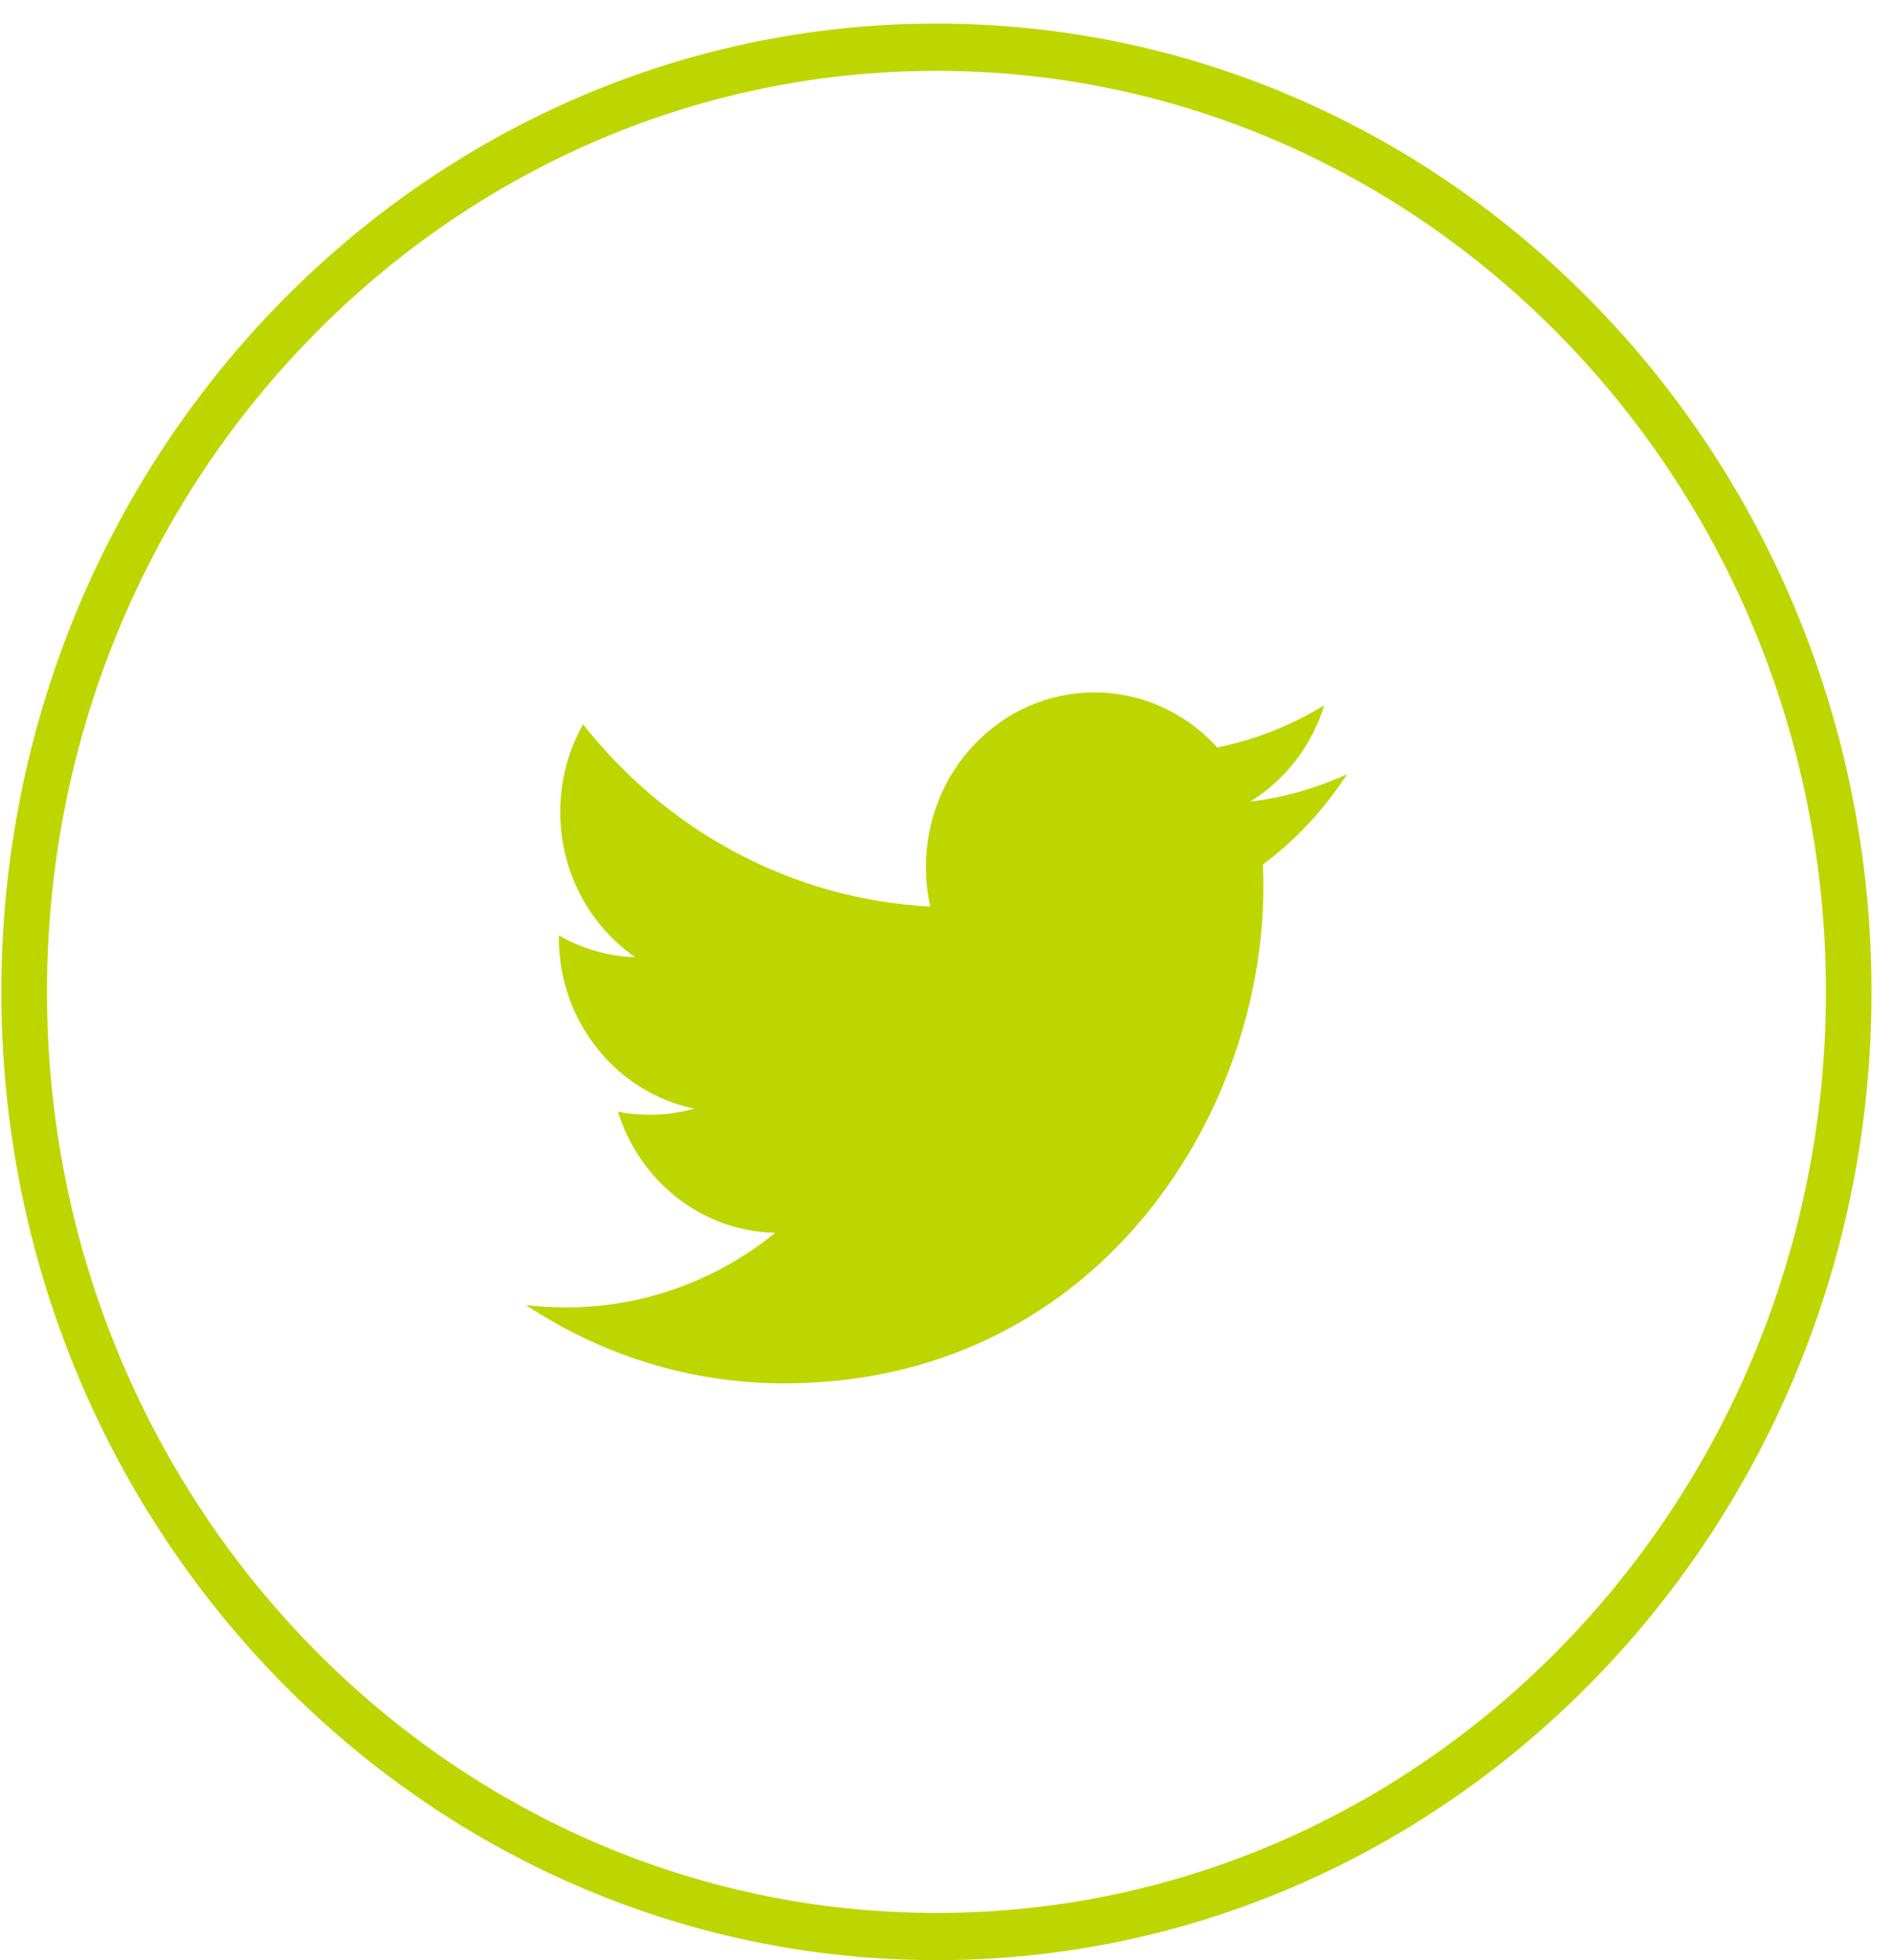
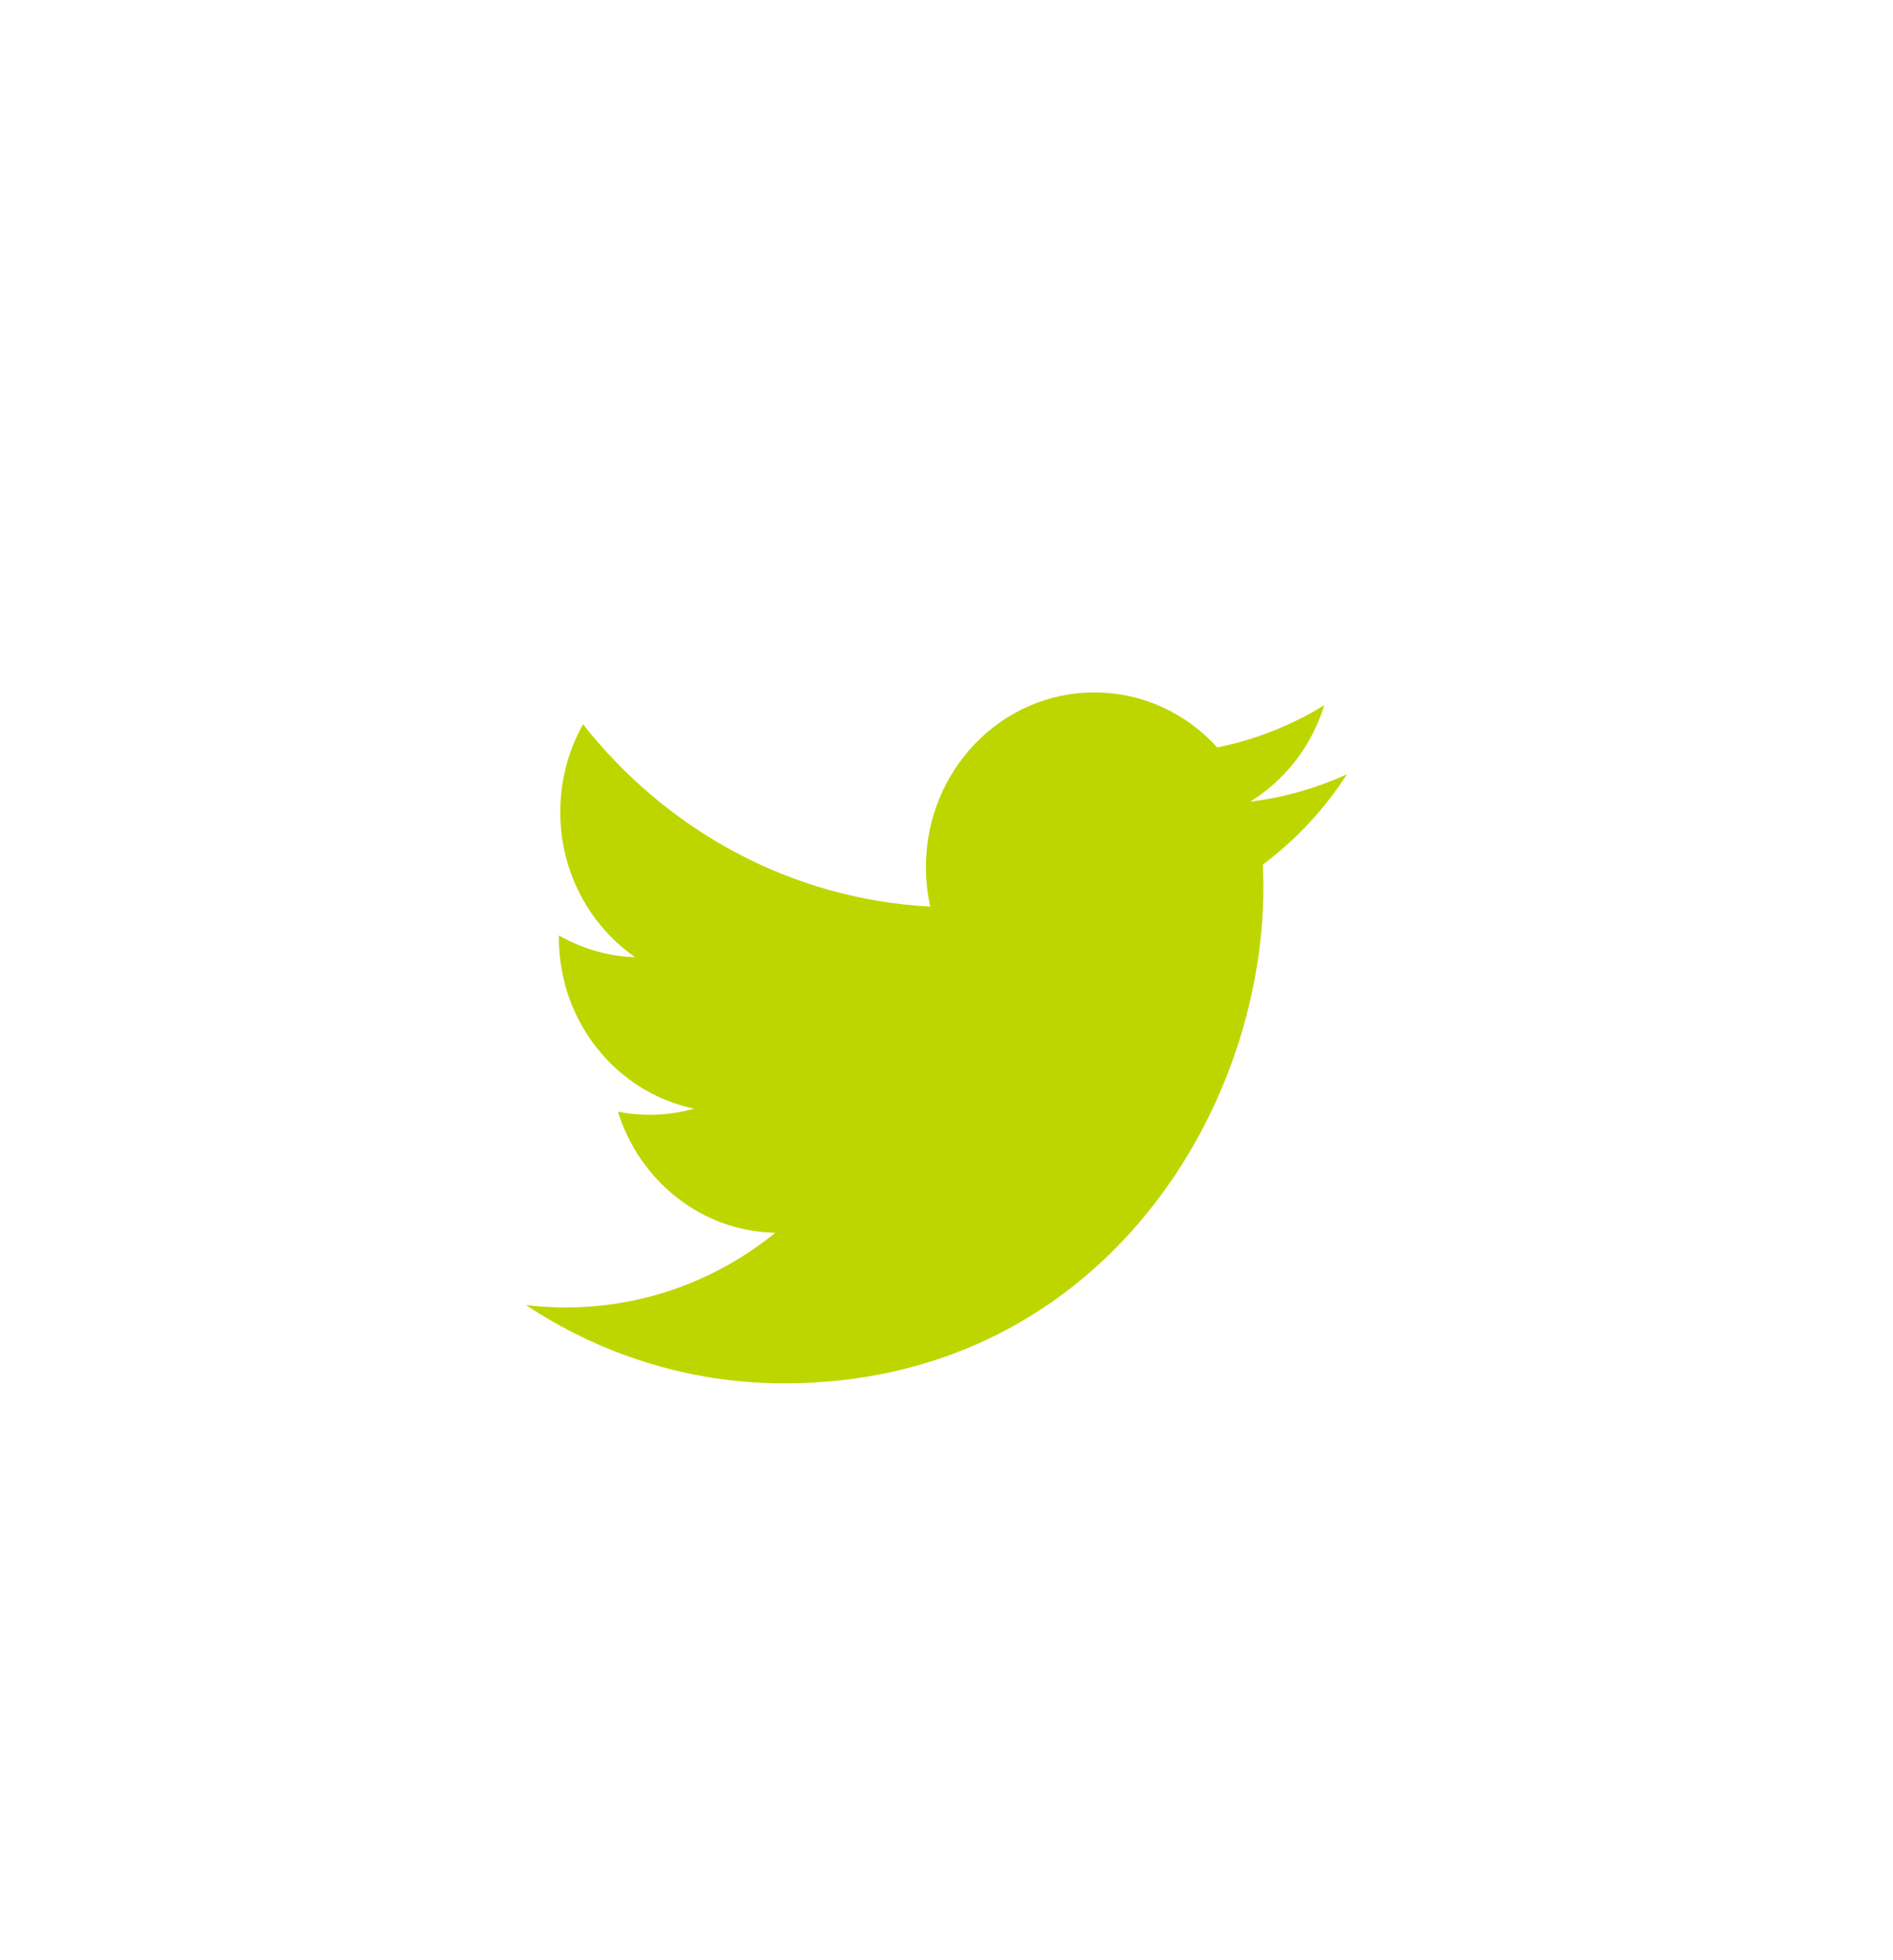
<svg xmlns="http://www.w3.org/2000/svg" width="28px" height="29px" viewBox="0 0 28 29" version="1.1">
  <title>twitter</title>
  <desc>Created with Sketch.</desc>
  <defs />
  <g id="Symbols" stroke="none" stroke-width="1" fill="none" fill-rule="evenodd">
    <g id="Footer" transform="translate(-404, -134)" fill="#BED600">
      <g id="Group-24" transform="translate(367, 103)">
        <g id="Group-22" transform="translate(0, 31)">
          <g id="twitter" transform="translate(37, 0)">
-             <path d="M0.695,14.674 C0.695,22.188 6.597,28.301 13.852,28.301 C21.106,28.301 27.008,22.188 27.008,14.674 C27.008,7.161 21.106,1.048 13.852,1.048 C6.597,1.048 0.695,7.161 0.695,14.674 Z M0.02,14.674 C0.02,6.775 6.225,0.349 13.852,0.349 C21.478,0.349 27.682,6.775 27.682,14.674 C27.682,22.573 21.478,28.999 13.852,28.999 C6.225,28.999 0.02,22.573 0.02,14.674 Z" id="Fill-4" />
            <path d="M19.924,11.454 C19.477,11.659 18.996,11.798 18.492,11.86 C19.008,11.541 19.403,11.035 19.588,10.433 C19.106,10.729 18.574,10.943 18.005,11.058 C17.552,10.557 16.904,10.244 16.187,10.244 C14.811,10.244 13.696,11.399 13.696,12.824 C13.696,13.027 13.717,13.223 13.76,13.412 C11.69,13.304 9.854,12.277 8.624,10.715 C8.409,11.098 8.287,11.541 8.287,12.014 C8.287,12.908 8.727,13.698 9.395,14.161 C8.988,14.149 8.603,14.031 8.266,13.839 L8.266,13.871 C8.266,15.122 9.125,16.165 10.266,16.401 C10.057,16.462 9.837,16.492 9.609,16.492 C9.448,16.492 9.292,16.477 9.14,16.446 C9.458,17.471 10.377,18.218 11.468,18.238 C10.615,18.93 9.54,19.342 8.373,19.342 C8.172,19.342 7.974,19.331 7.779,19.307 C8.882,20.038 10.191,20.466 11.598,20.466 C16.182,20.466 18.687,16.534 18.687,13.124 C18.687,13.012 18.685,12.9 18.68,12.79 C19.168,12.426 19.591,11.971 19.924,11.454" id="Fill-5" />
          </g>
        </g>
      </g>
    </g>
  </g>
</svg>